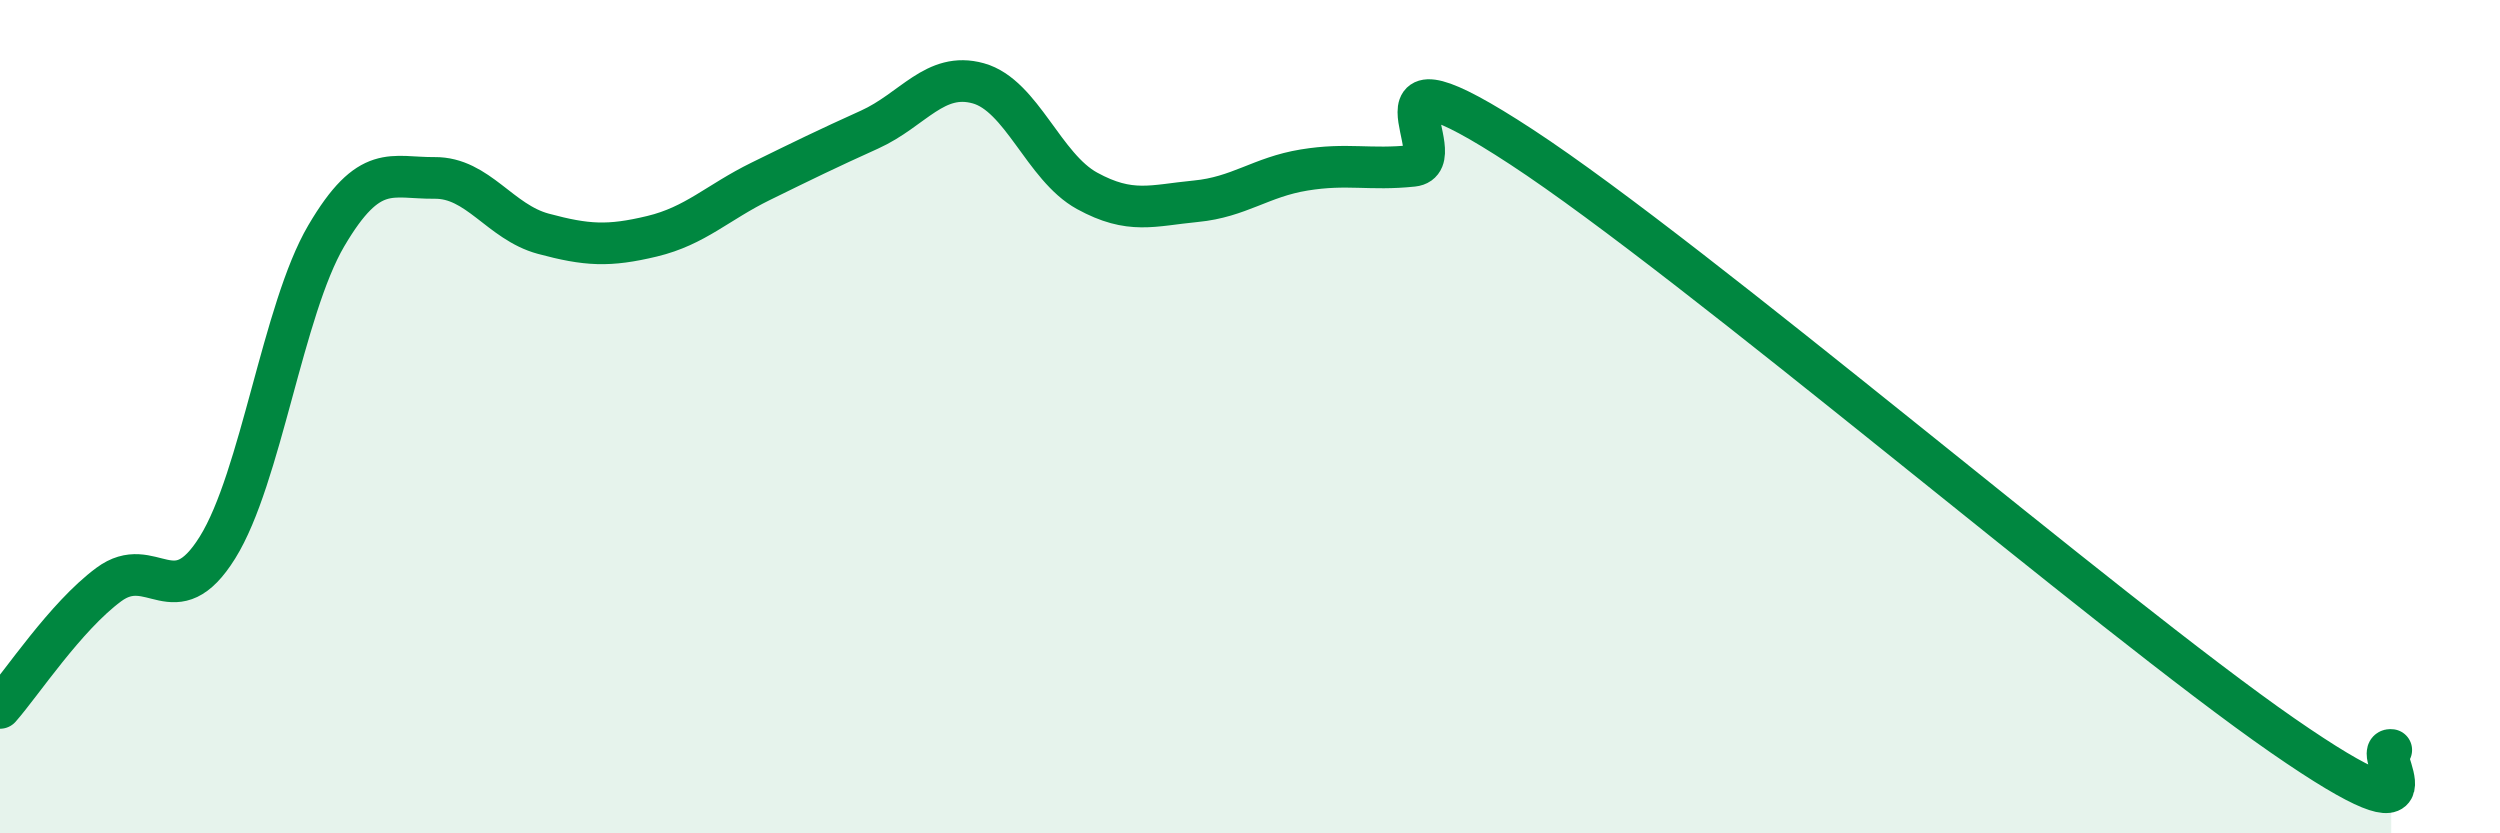
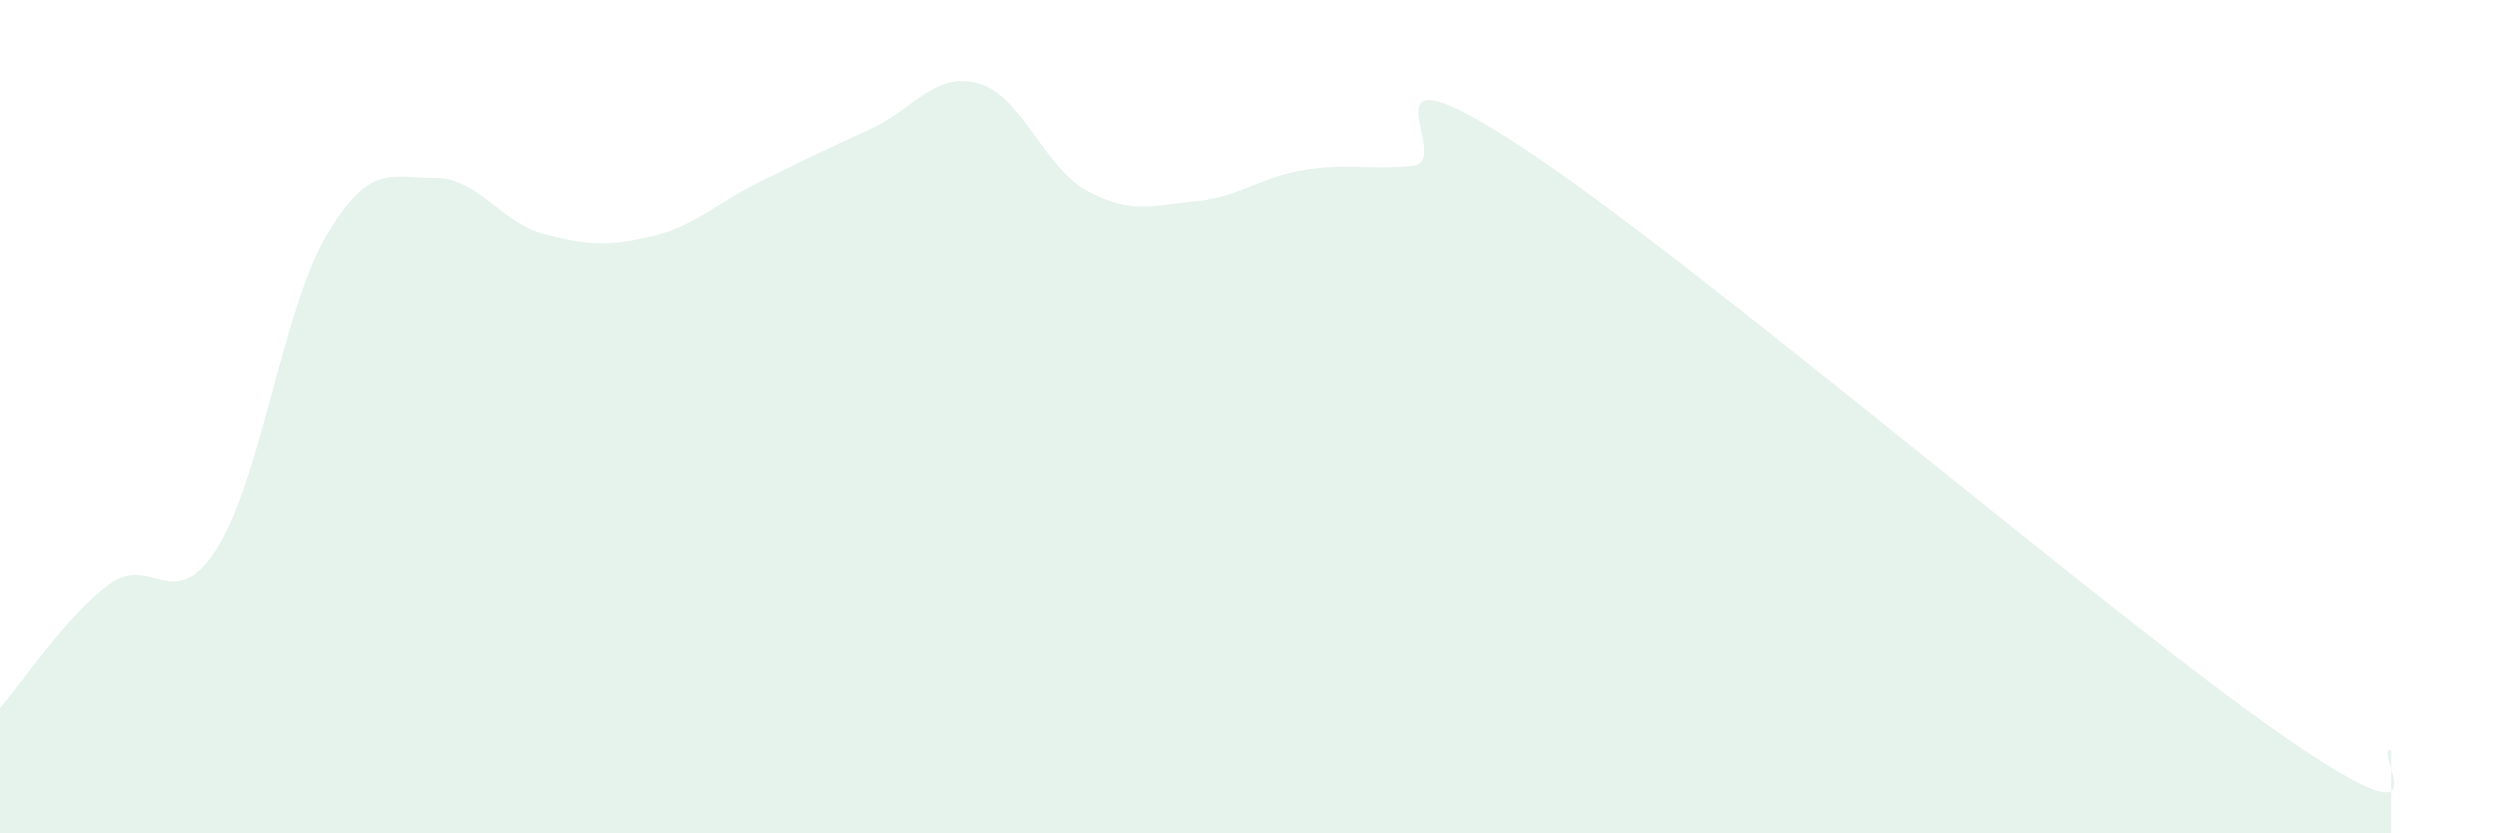
<svg xmlns="http://www.w3.org/2000/svg" width="60" height="20" viewBox="0 0 60 20">
  <path d="M 0,16.99 C 0.52,16.4 1.57,14.8 2.61,14.03 C 3.65,13.26 4.18,14.81 5.22,13.14 C 6.26,11.47 6.79,7.43 7.83,5.66 C 8.87,3.89 9.39,4.28 10.43,4.27 C 11.47,4.26 12,5.33 13.04,5.61 C 14.08,5.89 14.61,5.92 15.65,5.67 C 16.69,5.42 17.22,4.86 18.26,4.35 C 19.3,3.84 19.83,3.58 20.87,3.11 C 21.91,2.64 22.44,1.71 23.48,2 C 24.52,2.29 25.05,4.01 26.09,4.58 C 27.13,5.15 27.66,4.93 28.7,4.83 C 29.74,4.73 30.26,4.25 31.3,4.08 C 32.34,3.91 32.87,4.09 33.91,3.98 C 34.95,3.87 32.35,0.8 36.52,3.53 C 40.69,6.26 50.61,14.76 54.78,17.65 C 58.95,20.54 56.87,17.93 57.39,18L57.39 20L0 20Z" fill="#008740" opacity="0.1" stroke-linecap="round" stroke-linejoin="round" />
-   <path d="M 0,16.99 C 0.52,16.4 1.57,14.8 2.61,14.03 C 3.65,13.26 4.18,14.81 5.22,13.14 C 6.26,11.47 6.79,7.43 7.83,5.66 C 8.87,3.89 9.39,4.28 10.43,4.27 C 11.47,4.26 12,5.33 13.04,5.61 C 14.08,5.89 14.61,5.92 15.65,5.67 C 16.69,5.42 17.22,4.86 18.26,4.35 C 19.3,3.84 19.83,3.58 20.87,3.11 C 21.91,2.64 22.44,1.71 23.48,2 C 24.52,2.29 25.05,4.01 26.09,4.58 C 27.13,5.15 27.66,4.93 28.7,4.83 C 29.74,4.73 30.26,4.25 31.3,4.08 C 32.34,3.91 32.87,4.09 33.91,3.98 C 34.95,3.87 32.35,0.8 36.52,3.53 C 40.69,6.26 50.61,14.76 54.78,17.65 C 58.95,20.54 56.87,17.93 57.39,18" stroke="#008740" stroke-width="1" fill="none" stroke-linecap="round" stroke-linejoin="round" />
</svg>